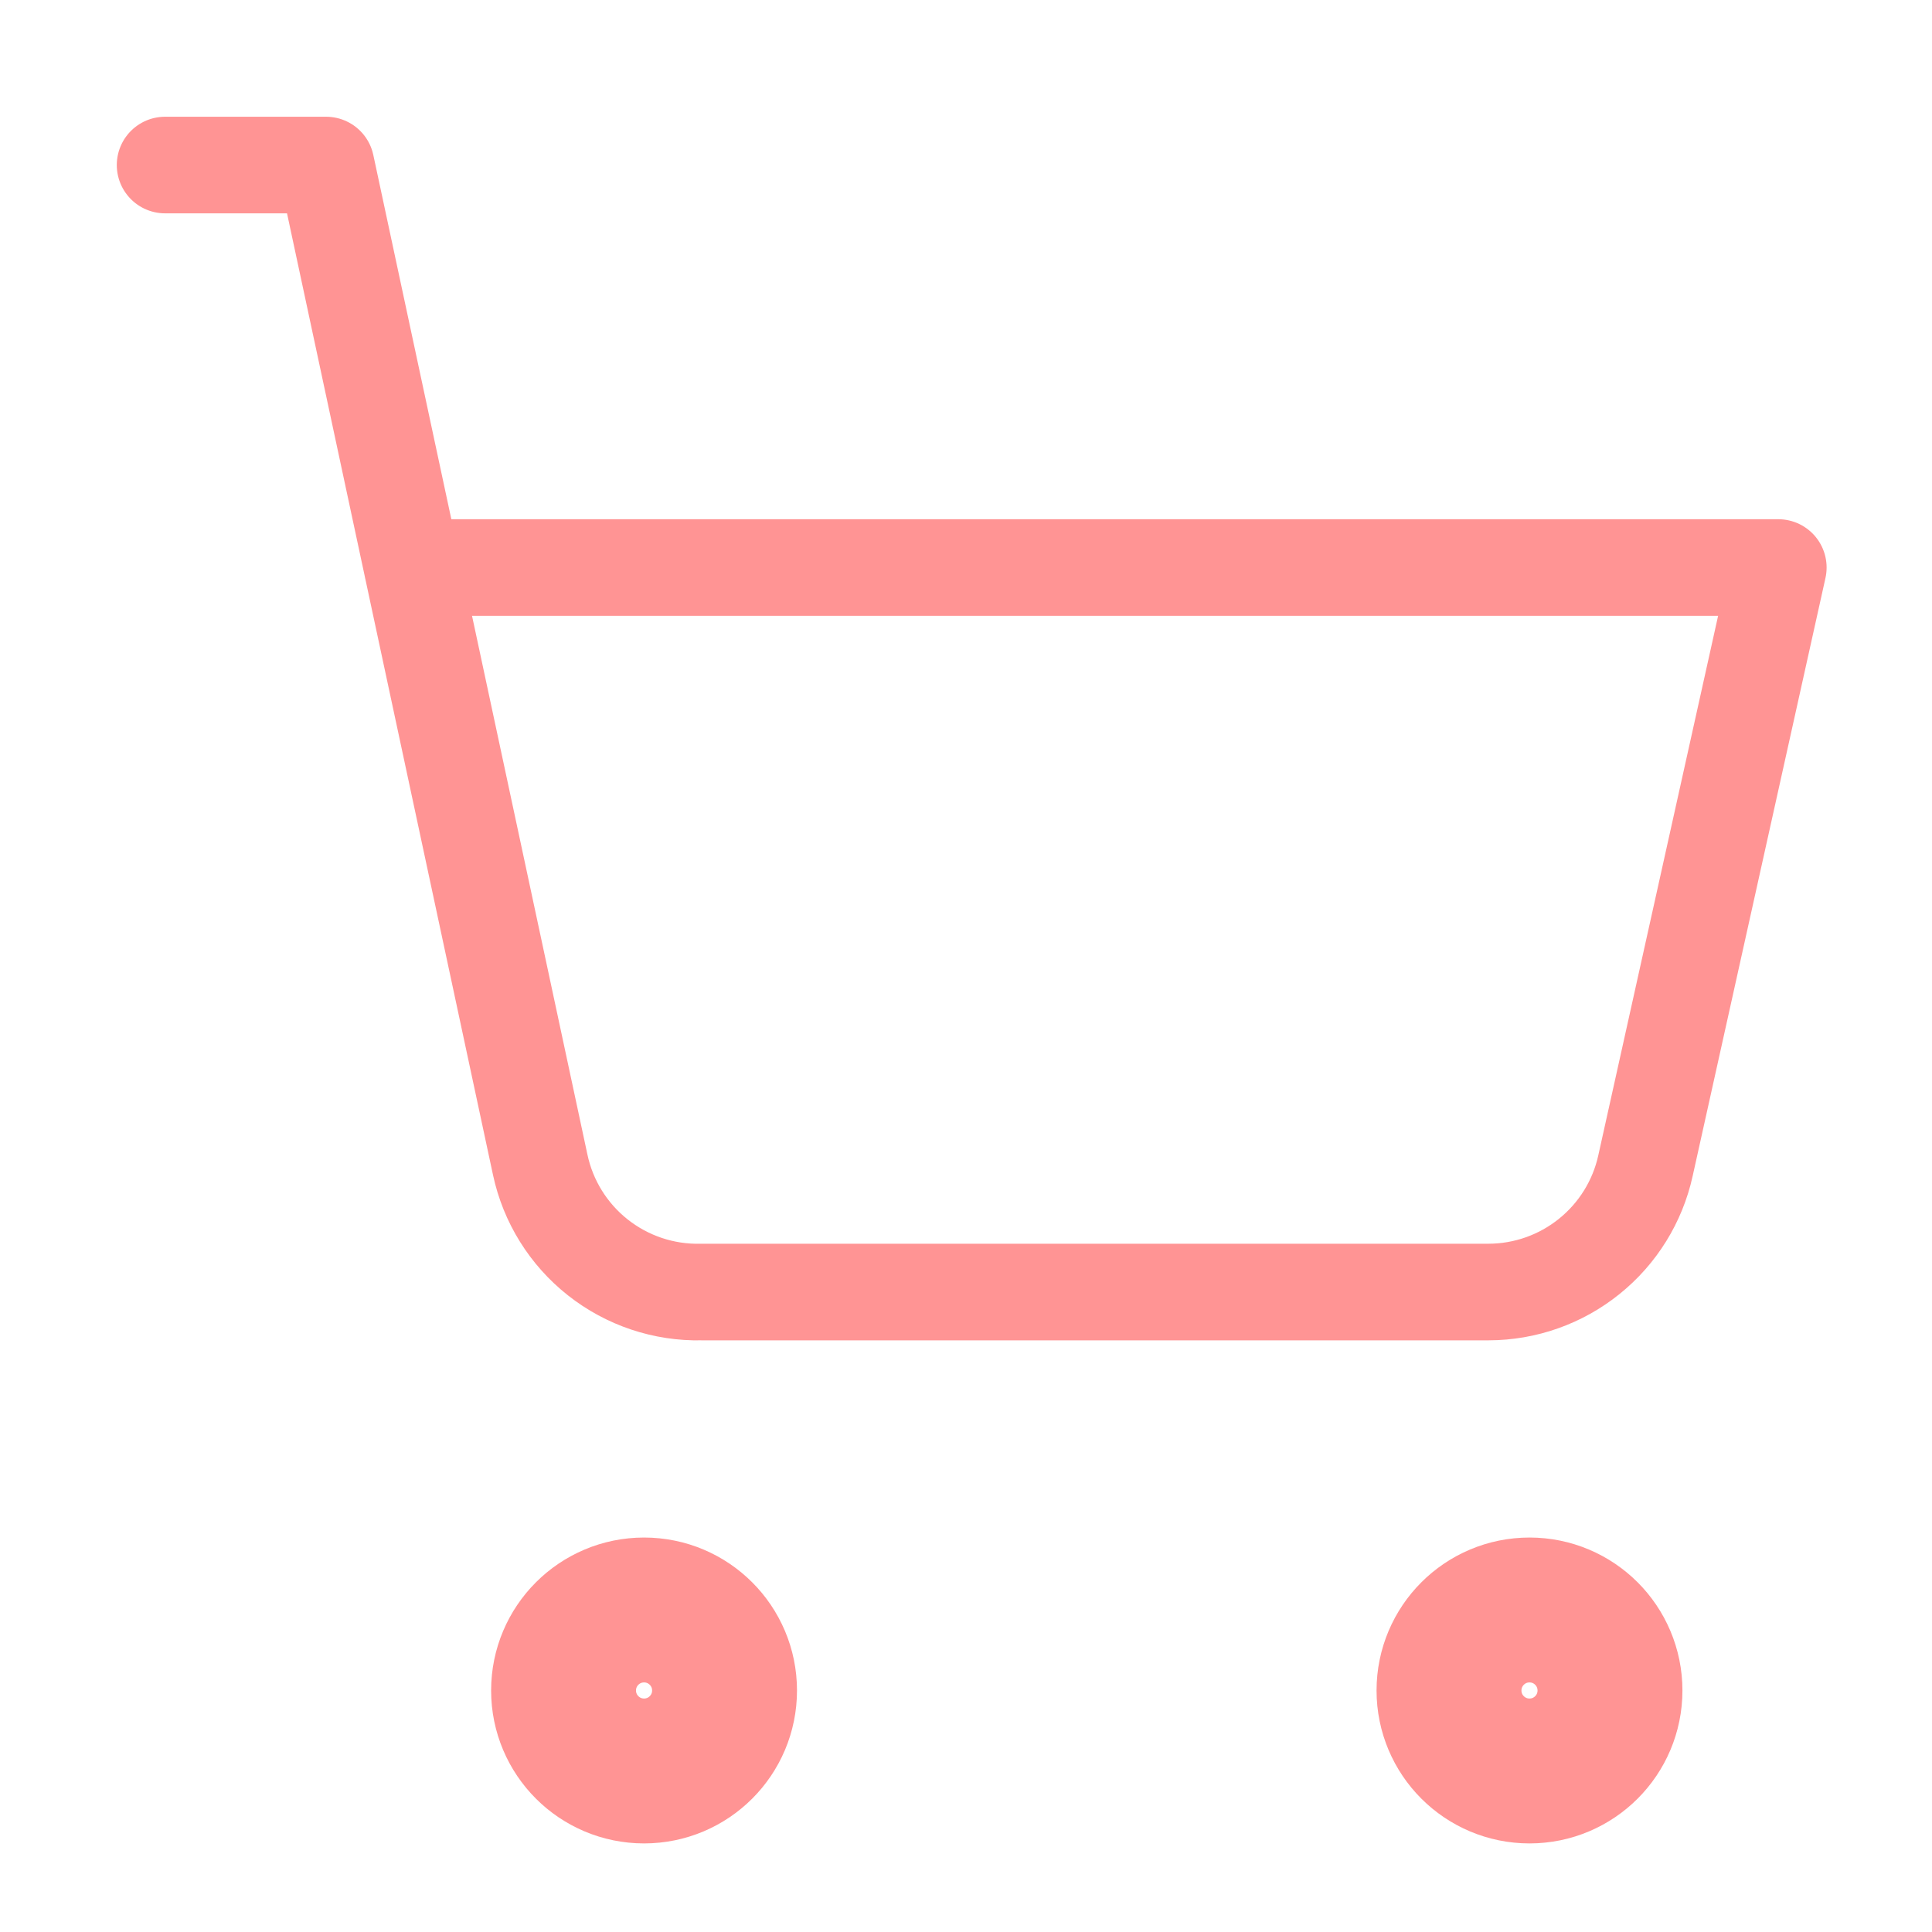
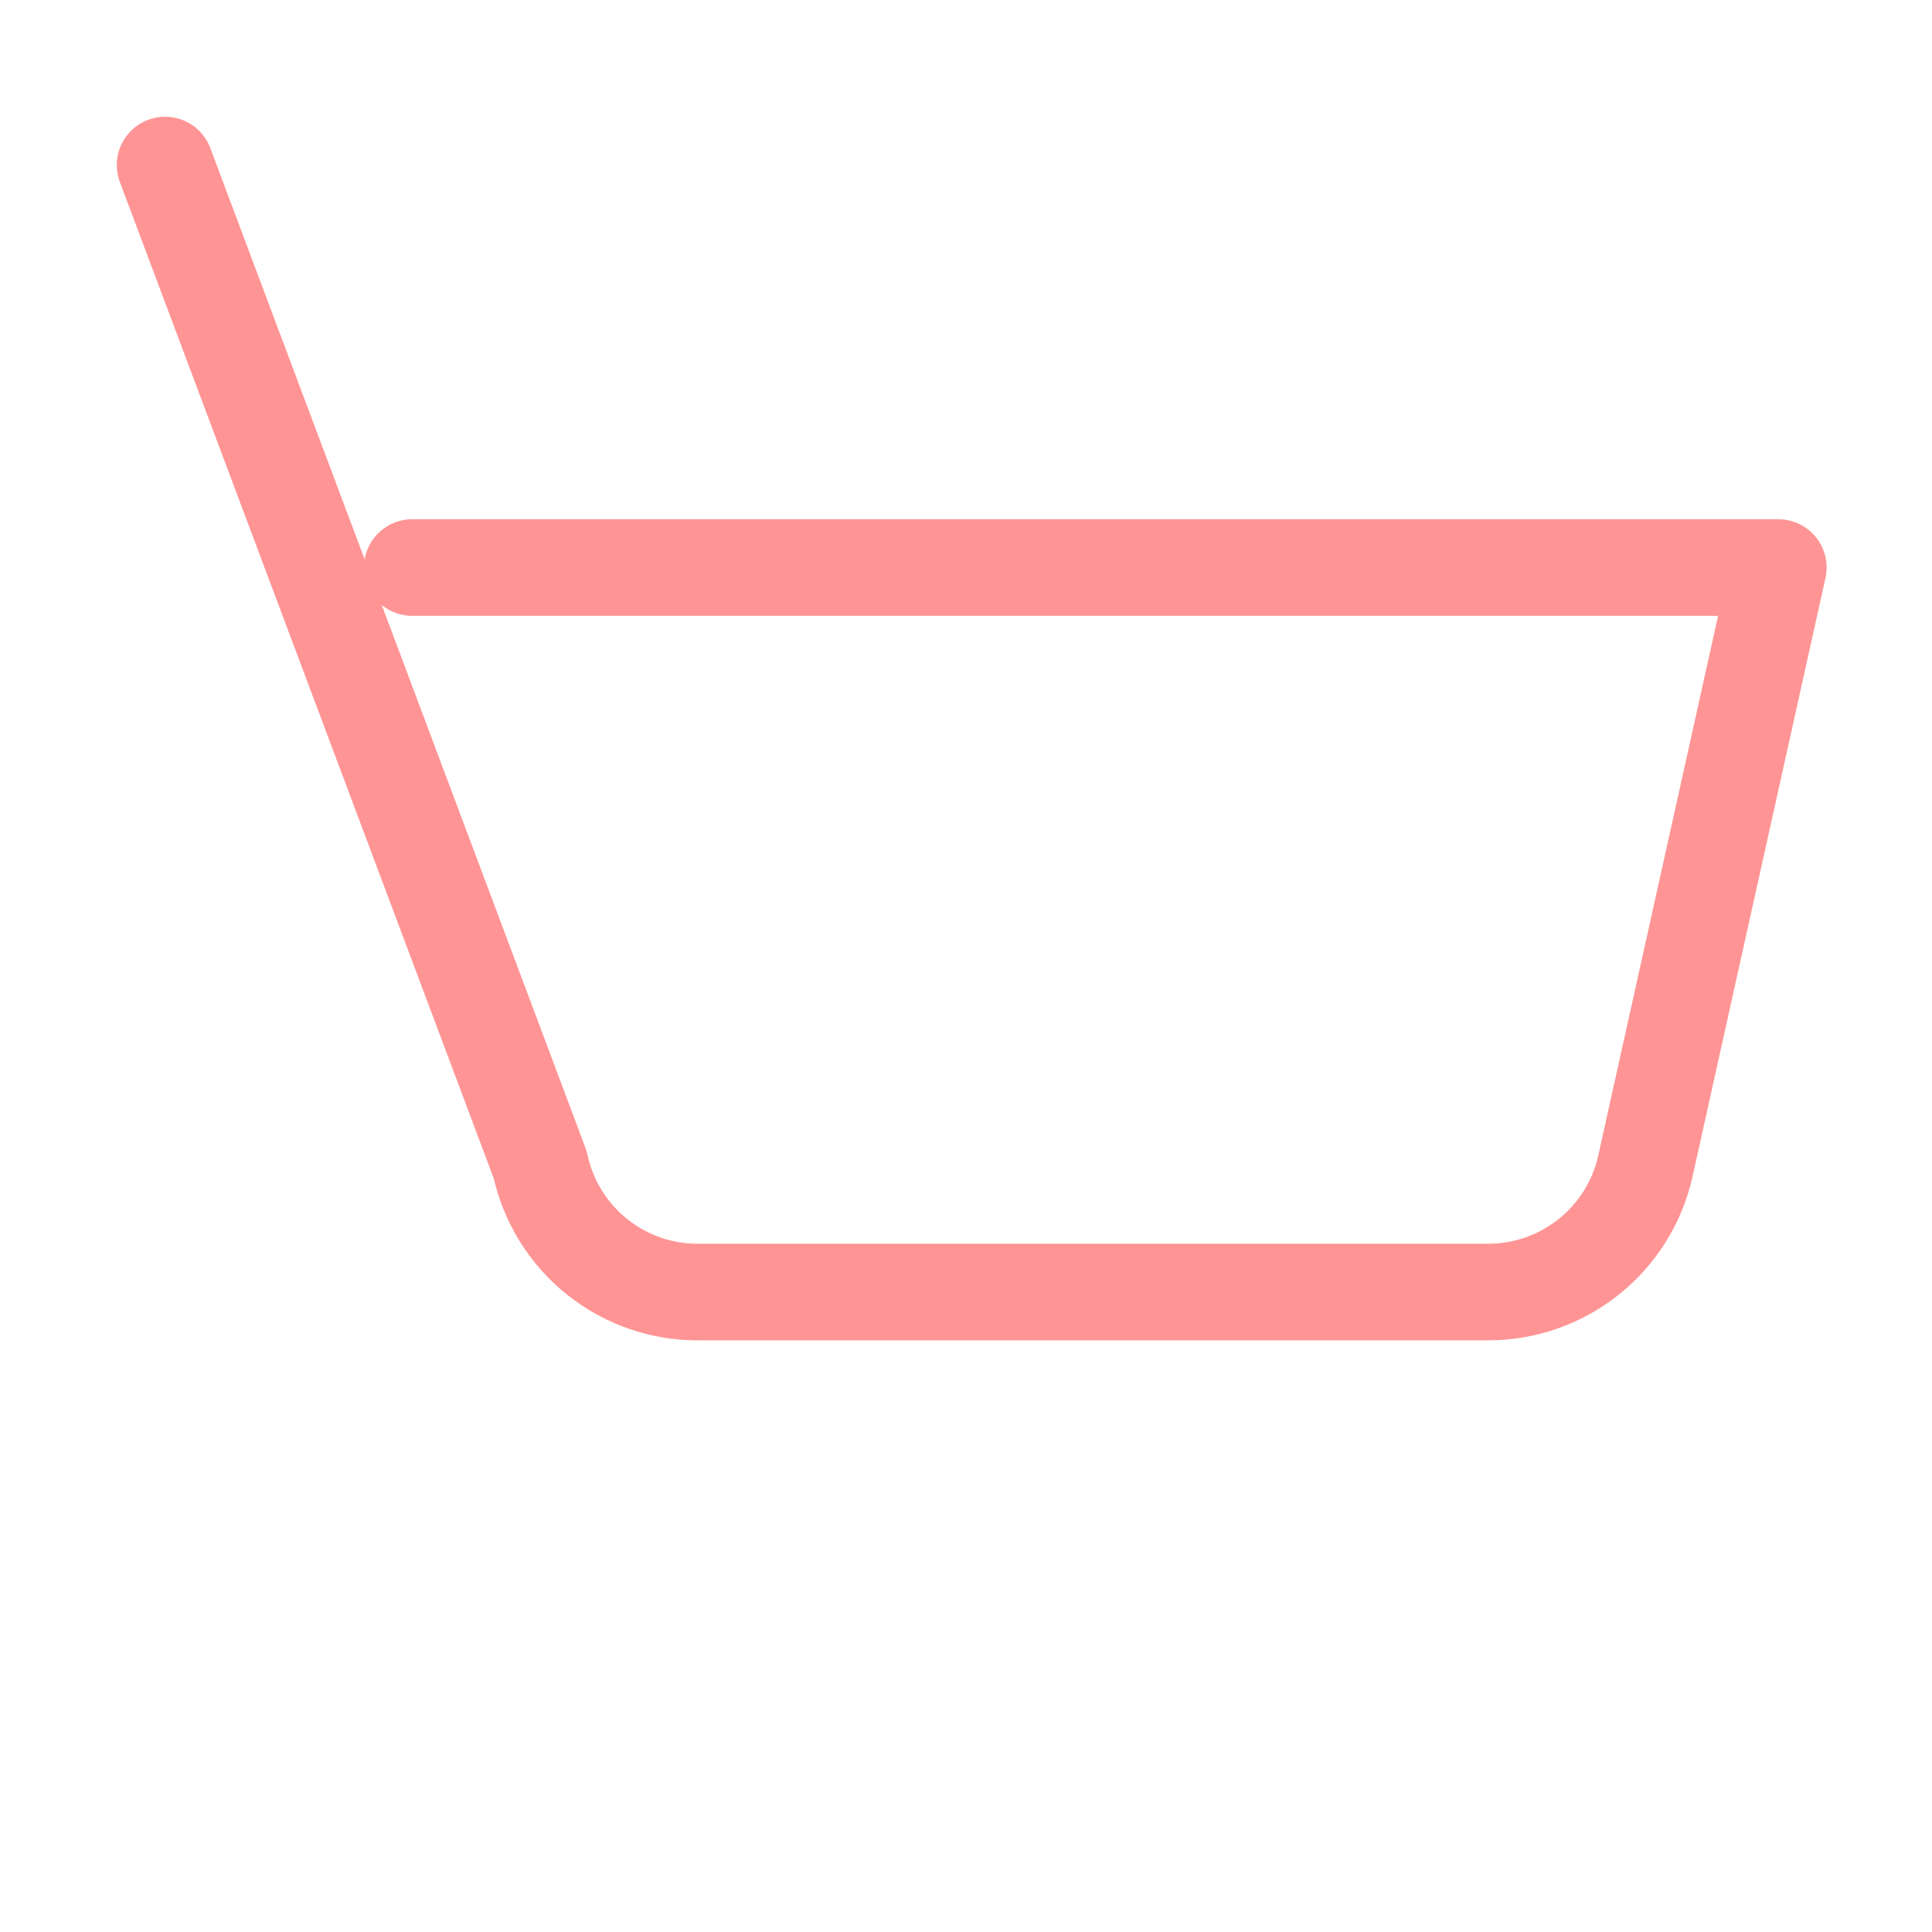
<svg xmlns="http://www.w3.org/2000/svg" width="40" height="40" viewBox="0 0 40 40" fill="none">
  <g id="shopping-cart">
-     <path id="Vector" d="M13.335 36.666C14.255 36.666 15.001 35.92 15.001 35C15.001 34.079 14.255 33.333 13.335 33.333C12.414 33.333 11.668 34.079 11.668 35C11.668 35.92 12.414 36.666 13.335 36.666Z" stroke="#FF9494" stroke-width="3" stroke-linecap="round" stroke-linejoin="round" />
-     <path id="Vector_2" d="M31.667 36.666C32.587 36.666 33.333 35.92 33.333 35C33.333 34.079 32.587 33.333 31.667 33.333C30.746 33.333 30 34.079 30 35C30 35.92 30.746 36.666 31.667 36.666Z" stroke="#FF9494" stroke-width="3" stroke-linecap="round" stroke-linejoin="round" />
-     <path id="Vector_3" d="M3.418 3.417H6.751L11.185 24.117C11.347 24.875 11.769 25.553 12.377 26.033C12.986 26.514 13.743 26.768 14.518 26.75H30.818C31.577 26.749 32.312 26.489 32.903 26.013C33.494 25.538 33.905 24.875 34.068 24.134L36.818 11.75H8.535" stroke="#FF9494" stroke-width="2" stroke-linecap="round" stroke-linejoin="round" />
+     <path id="Vector_3" d="M3.418 3.417L11.185 24.117C11.347 24.875 11.769 25.553 12.377 26.033C12.986 26.514 13.743 26.768 14.518 26.75H30.818C31.577 26.749 32.312 26.489 32.903 26.013C33.494 25.538 33.905 24.875 34.068 24.134L36.818 11.75H8.535" stroke="#FF9494" stroke-width="2" stroke-linecap="round" stroke-linejoin="round" />
  </g>
</svg>